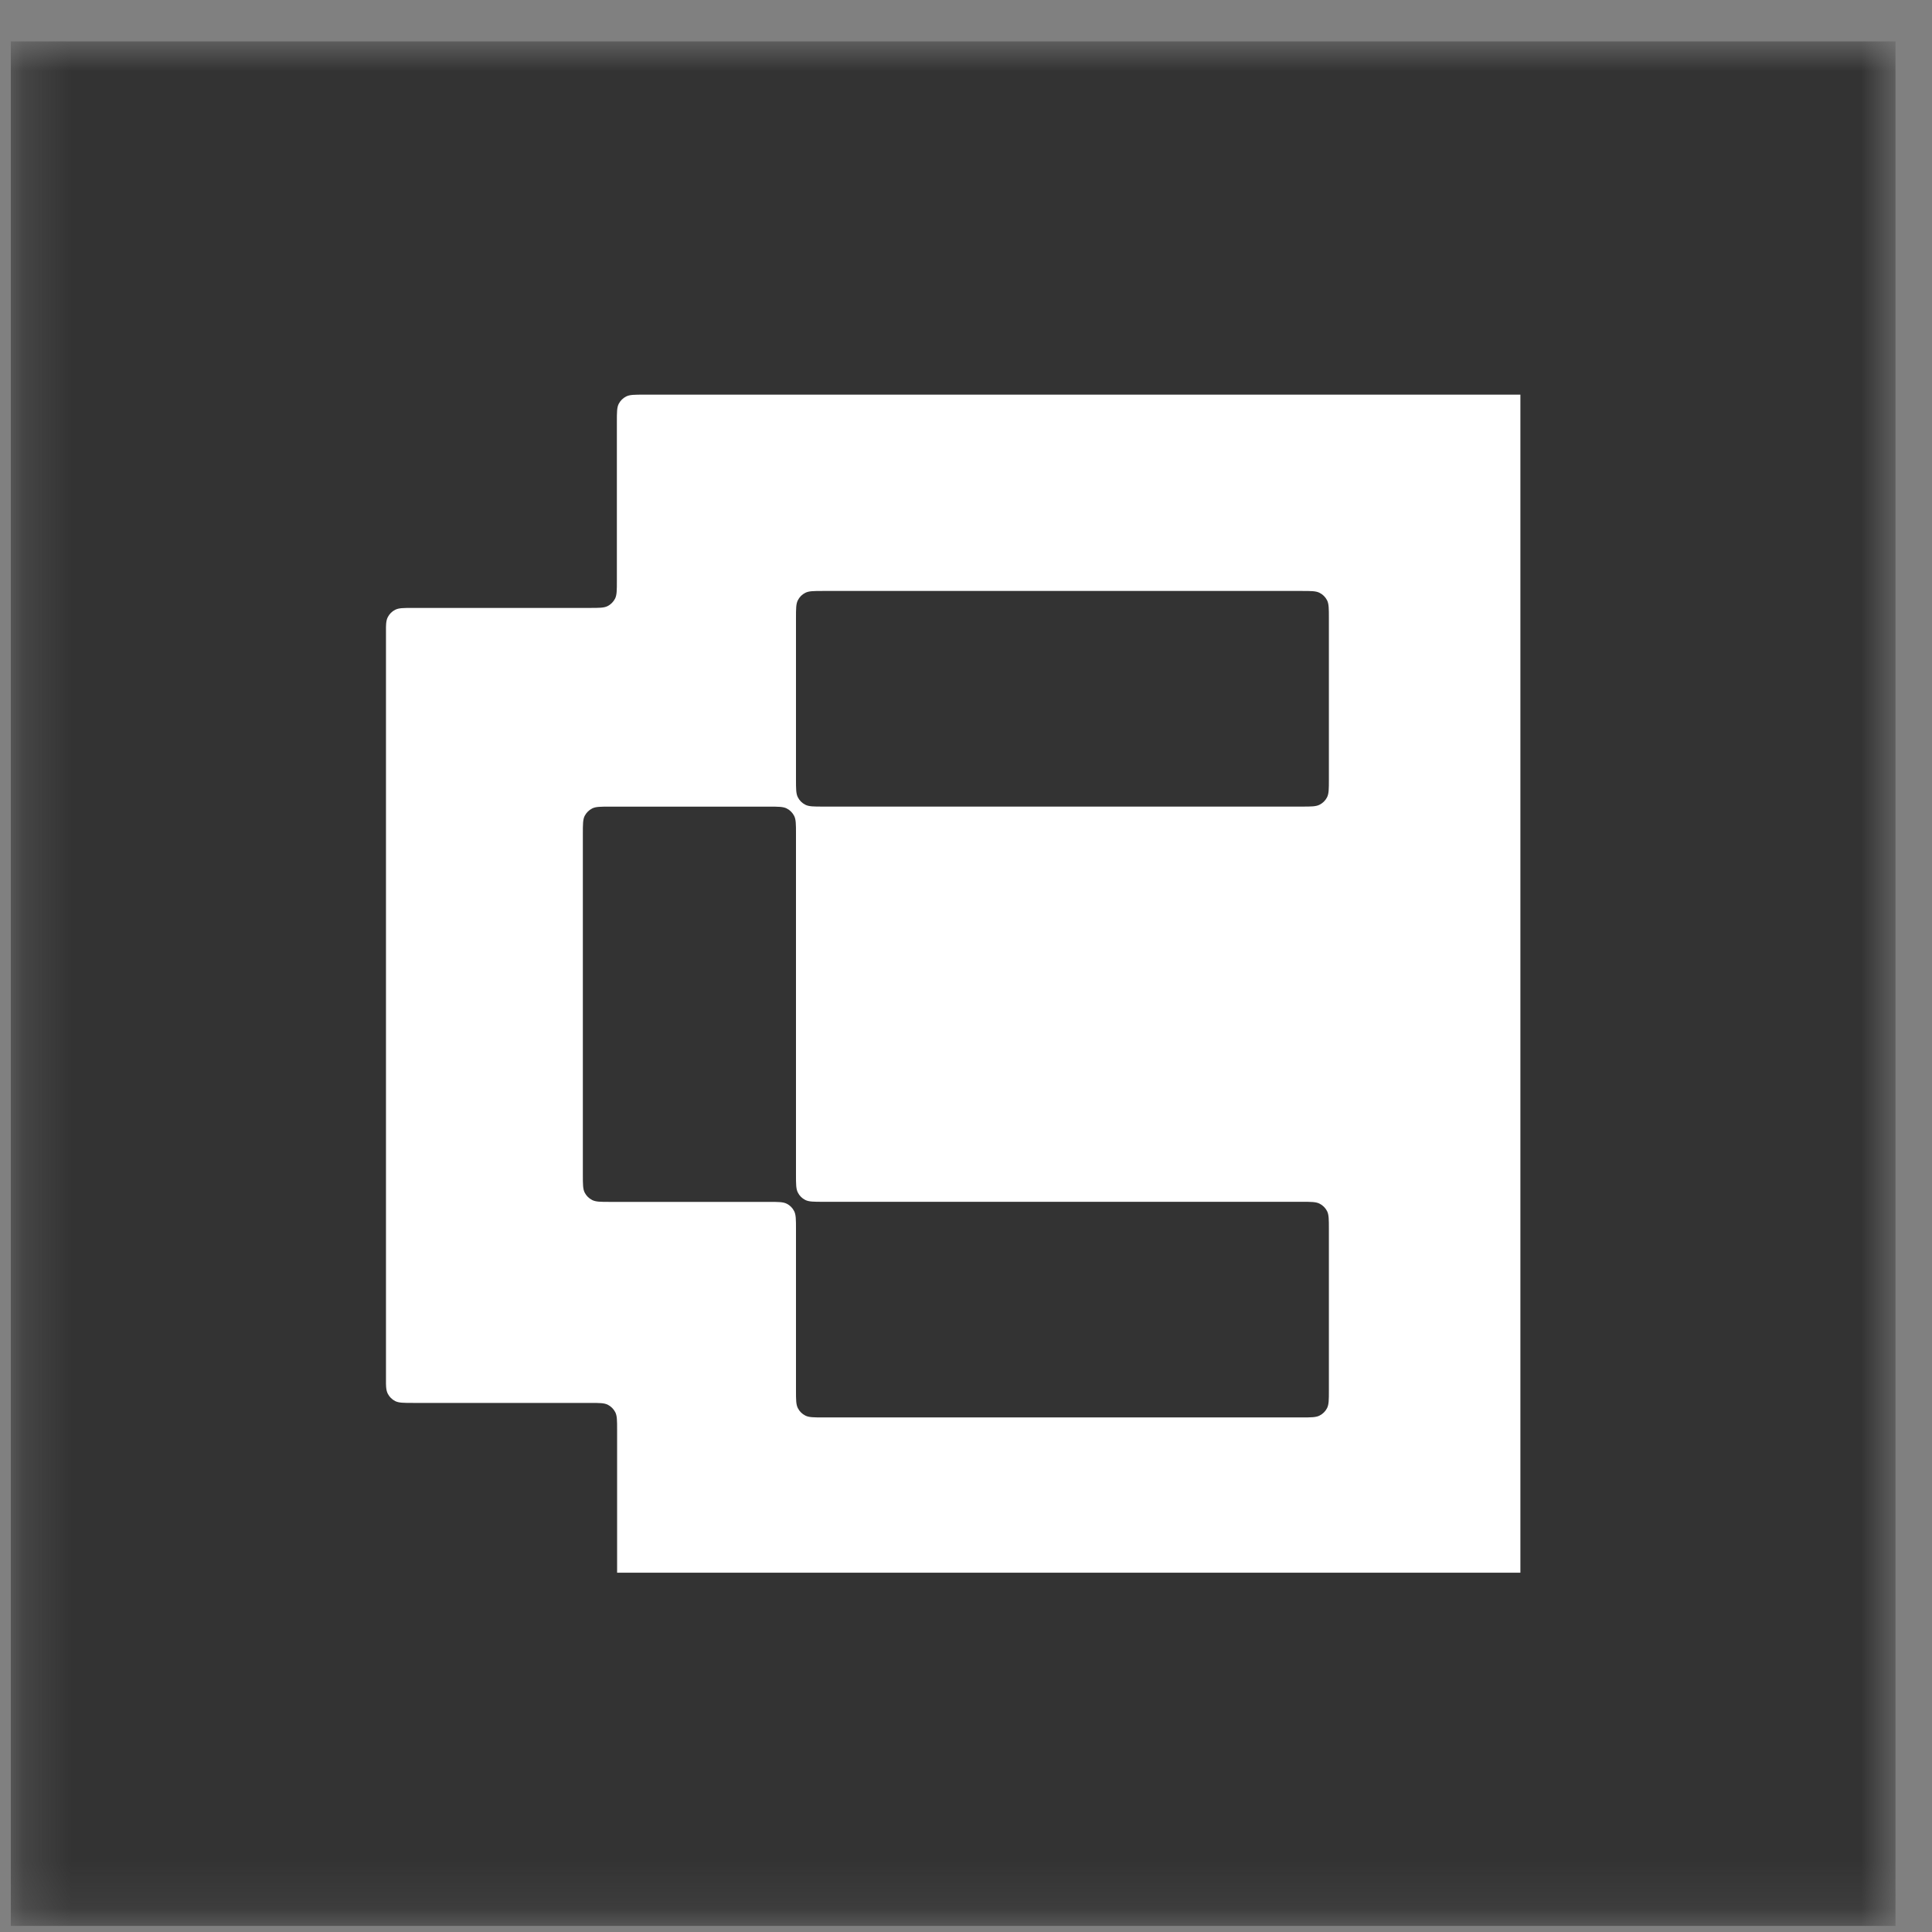
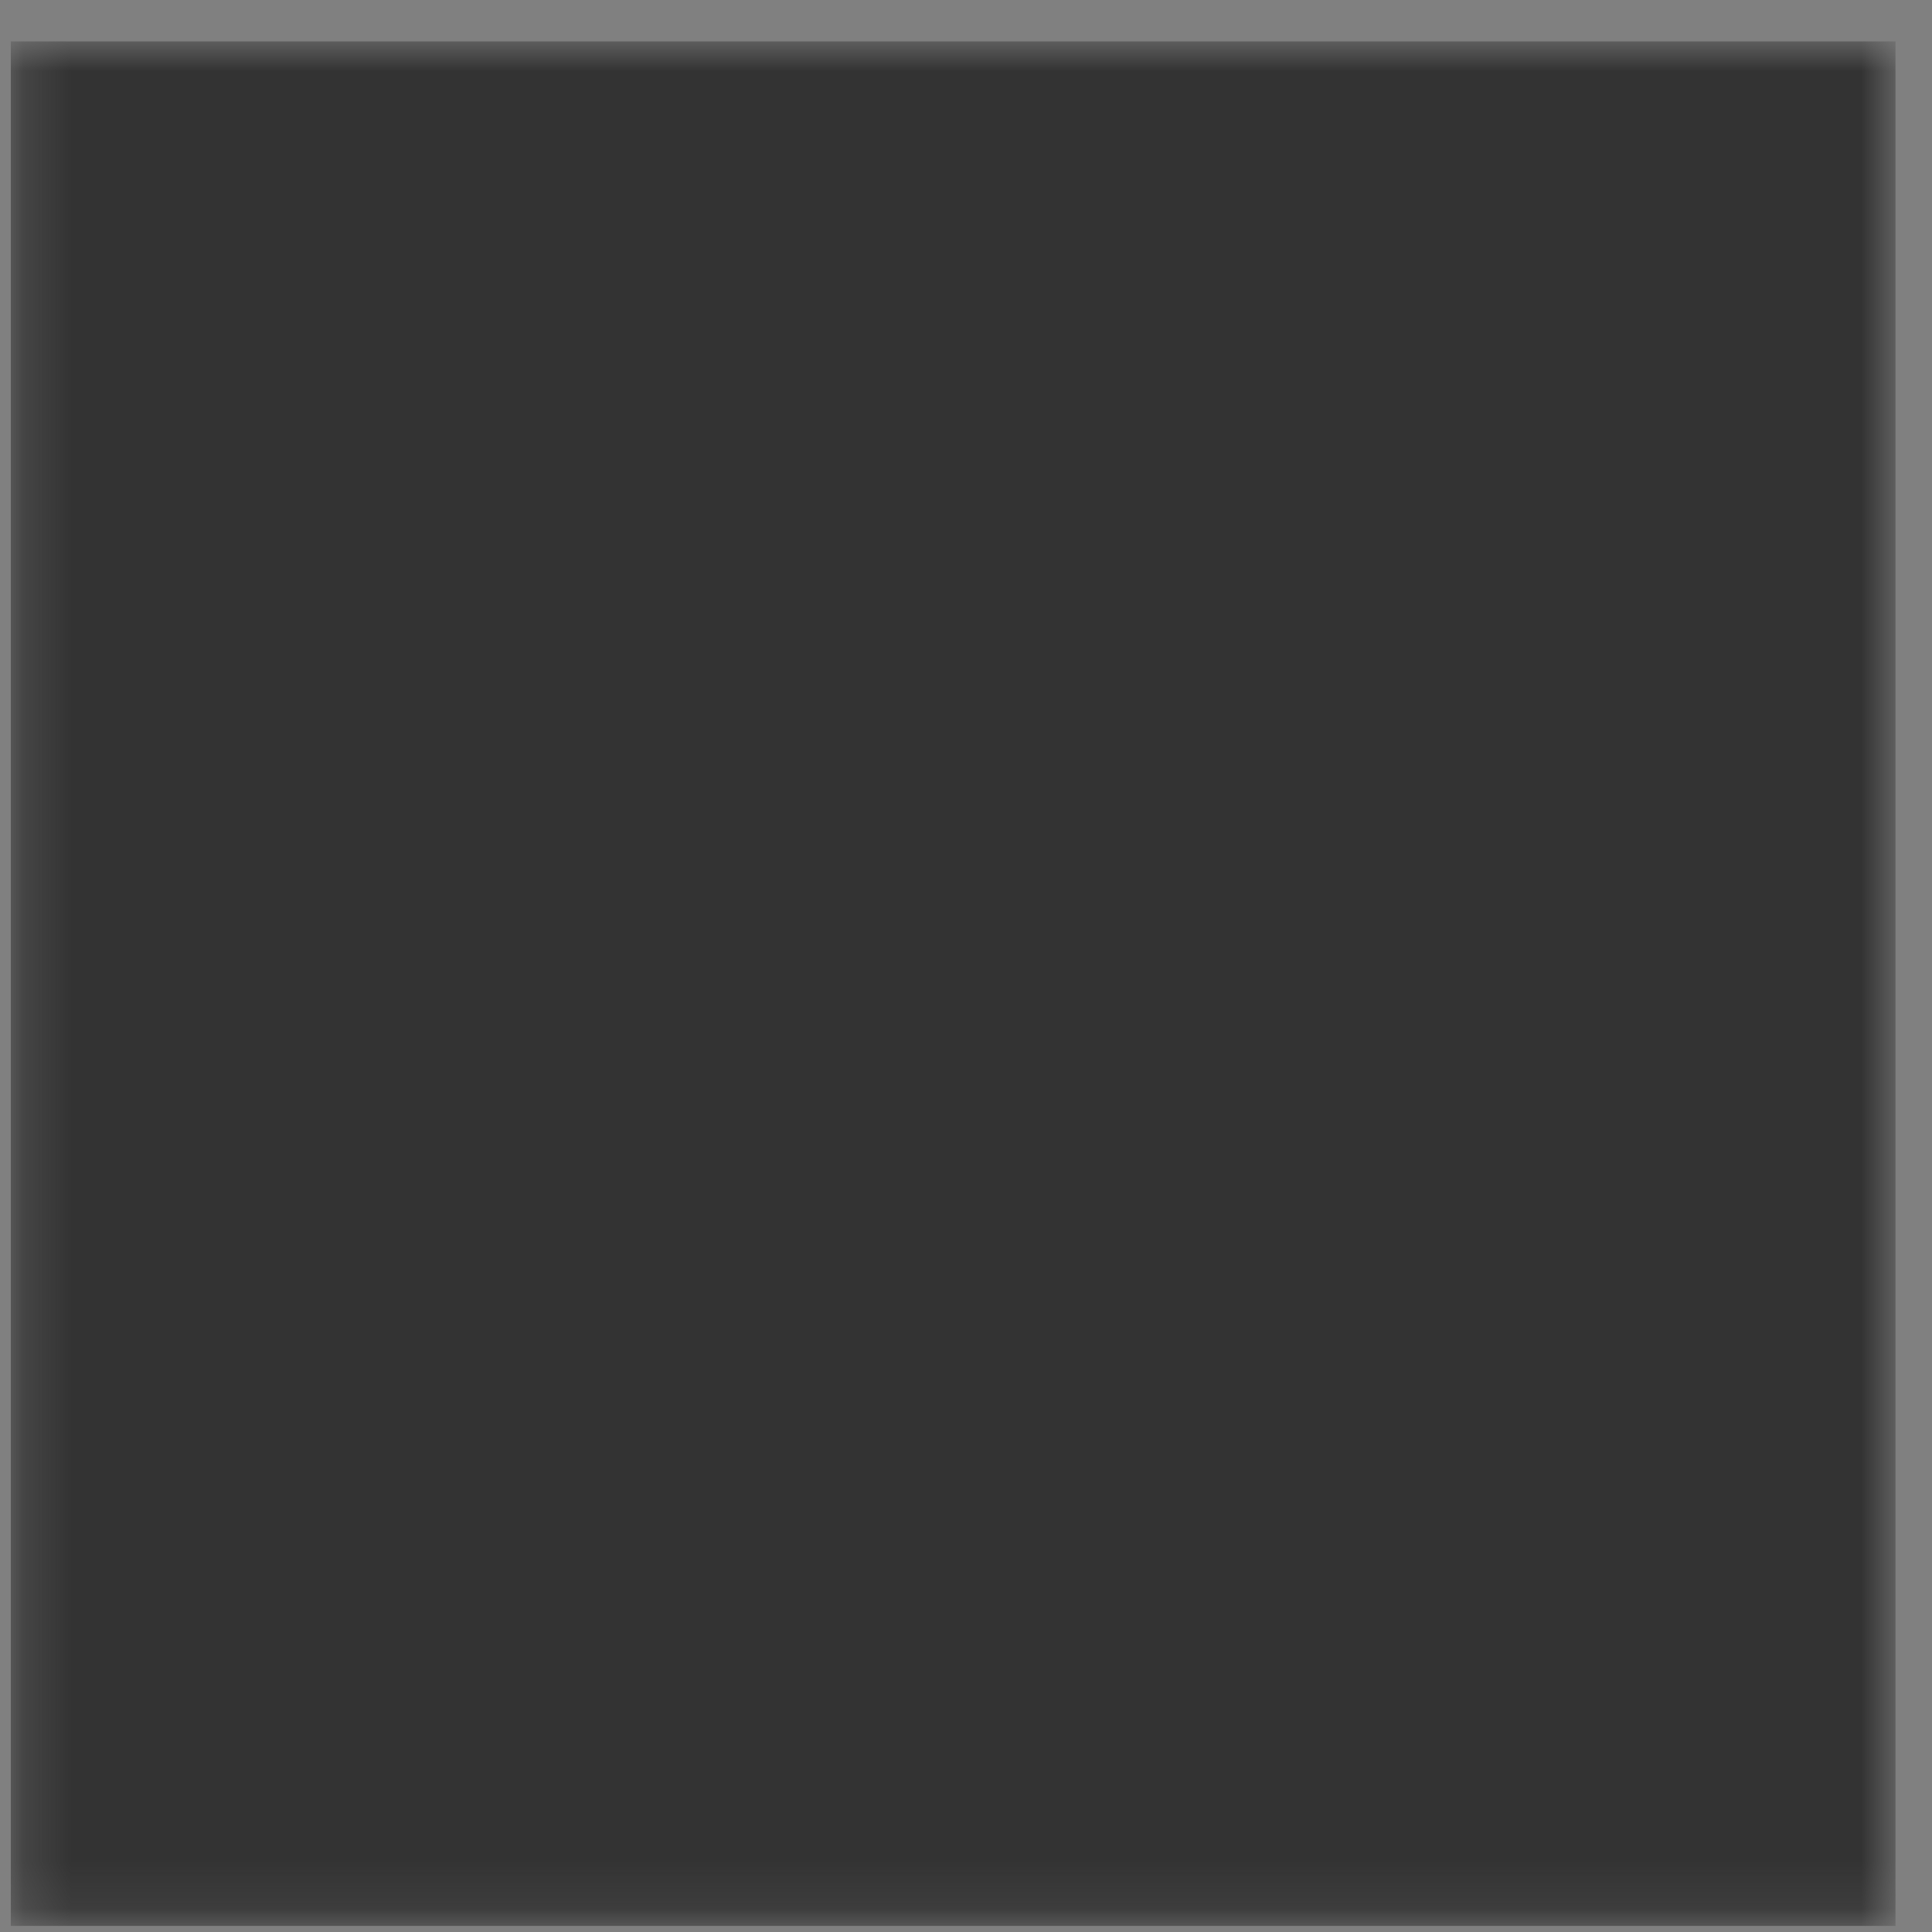
<svg xmlns="http://www.w3.org/2000/svg" width="41" height="41" viewBox="0 0 41 41" fill="none">
  <rect x="0" y="0" width="41" height="41" fill="#808080" stroke="none" />
  <g clip-path="url(#clip0_6990_33208)">
    <mask id="mask0_6990_33208" style="mask-type:luminance" maskUnits="userSpaceOnUse" x="0" y="0" width="41" height="41">
      <path d="M40.227 0.875H0.227V40.874H40.227V0.875Z" fill="white" />
    </mask>
    <g mask="url(#mask0_6990_33208)">
      <path d="M40.227 0.875H0.227V40.874H40.227V0.875Z" fill="#333333" />
    </g>
    <g clip-path="url(#clip1_6990_33208)">
-       <path fill-rule="evenodd" clip-rule="evenodd" d="M8.189 13.477C8.189 13.276 8.189 13.175 8.229 13.098C8.263 13.03 8.318 12.975 8.386 12.941C8.463 12.901 8.564 12.901 8.766 12.901H12.515C12.717 12.901 12.818 12.901 12.895 12.862C12.962 12.828 13.017 12.772 13.052 12.705C13.091 12.628 13.091 12.527 13.091 12.325V8.951C13.091 8.749 13.091 8.648 13.13 8.571C13.165 8.503 13.22 8.448 13.288 8.414C13.365 8.375 13.466 8.375 13.667 8.375H32.147C32.349 8.375 32.449 8.375 32.526 8.414C32.594 8.448 32.649 8.503 32.684 8.571C32.723 8.648 32.723 8.749 32.723 8.951V33.724C32.723 33.926 32.723 34.027 32.684 34.104C32.649 34.172 32.594 34.227 32.526 34.261C32.449 34.3 32.349 34.3 32.147 34.3H13.672C13.47 34.3 13.37 34.3 13.293 34.261C13.225 34.227 13.17 34.172 13.135 34.104C13.096 34.027 13.096 33.926 13.096 33.724V30.348C13.096 30.146 13.096 30.046 13.057 29.969C13.022 29.901 12.967 29.846 12.899 29.811C12.822 29.772 12.722 29.772 12.52 29.772H8.766C8.564 29.772 8.463 29.772 8.386 29.733C8.318 29.698 8.263 29.643 8.229 29.576C8.189 29.498 8.189 29.398 8.189 29.196V13.477ZM16.892 13.118C16.892 12.916 16.892 12.815 16.932 12.738C16.966 12.67 17.021 12.615 17.089 12.581C17.166 12.541 17.267 12.541 17.468 12.541H27.625C27.826 12.541 27.927 12.541 28.004 12.581C28.072 12.615 28.127 12.67 28.162 12.738C28.201 12.815 28.201 12.916 28.201 13.118V16.541C28.201 16.742 28.201 16.843 28.162 16.92C28.127 16.988 28.072 17.043 28.004 17.077C27.927 17.117 27.826 17.117 27.625 17.117H17.468C17.267 17.117 17.166 17.117 17.089 17.077C17.021 17.043 16.966 16.988 16.932 16.92C16.892 16.843 16.892 16.742 16.892 16.541V13.118ZM28.201 26.081C28.201 25.879 28.201 25.778 28.162 25.701C28.127 25.633 28.072 25.578 28.004 25.544C27.927 25.504 27.826 25.504 27.625 25.504H17.468C17.267 25.504 17.166 25.504 17.089 25.465C17.021 25.431 16.966 25.376 16.932 25.308C16.892 25.231 16.892 25.13 16.892 24.928V17.694C16.892 17.492 16.892 17.391 16.853 17.314C16.819 17.247 16.764 17.192 16.696 17.157C16.619 17.118 16.518 17.118 16.316 17.118H12.945C12.743 17.118 12.643 17.118 12.566 17.157C12.498 17.192 12.443 17.247 12.408 17.314C12.369 17.391 12.369 17.492 12.369 17.694V24.93C12.369 25.131 12.369 25.232 12.408 25.309C12.443 25.377 12.498 25.432 12.566 25.466C12.643 25.506 12.743 25.506 12.945 25.506H16.316C16.518 25.506 16.619 25.506 16.696 25.545C16.764 25.579 16.819 25.634 16.853 25.702C16.892 25.779 16.892 25.88 16.892 26.082V29.503C16.892 29.705 16.892 29.806 16.932 29.883C16.966 29.951 17.021 30.006 17.089 30.04C17.166 30.08 17.267 30.08 17.468 30.08H27.625C27.826 30.08 27.927 30.08 28.004 30.04C28.072 30.006 28.127 29.951 28.162 29.883C28.201 29.806 28.201 29.705 28.201 29.503V26.081Z" fill="white" />
-     </g>
+       </g>
  </g>
  <defs>
    <clipPath id="clip0_6990_33208">
      <rect width="40" height="40" fill="white" transform="translate(0.227 0.875)" />
    </clipPath>
    <clipPath id="clip1_6990_33208">
      <rect width="24.074" height="25" fill="white" transform="translate(8.191 8.375)" />
    </clipPath>
  </defs>
</svg>